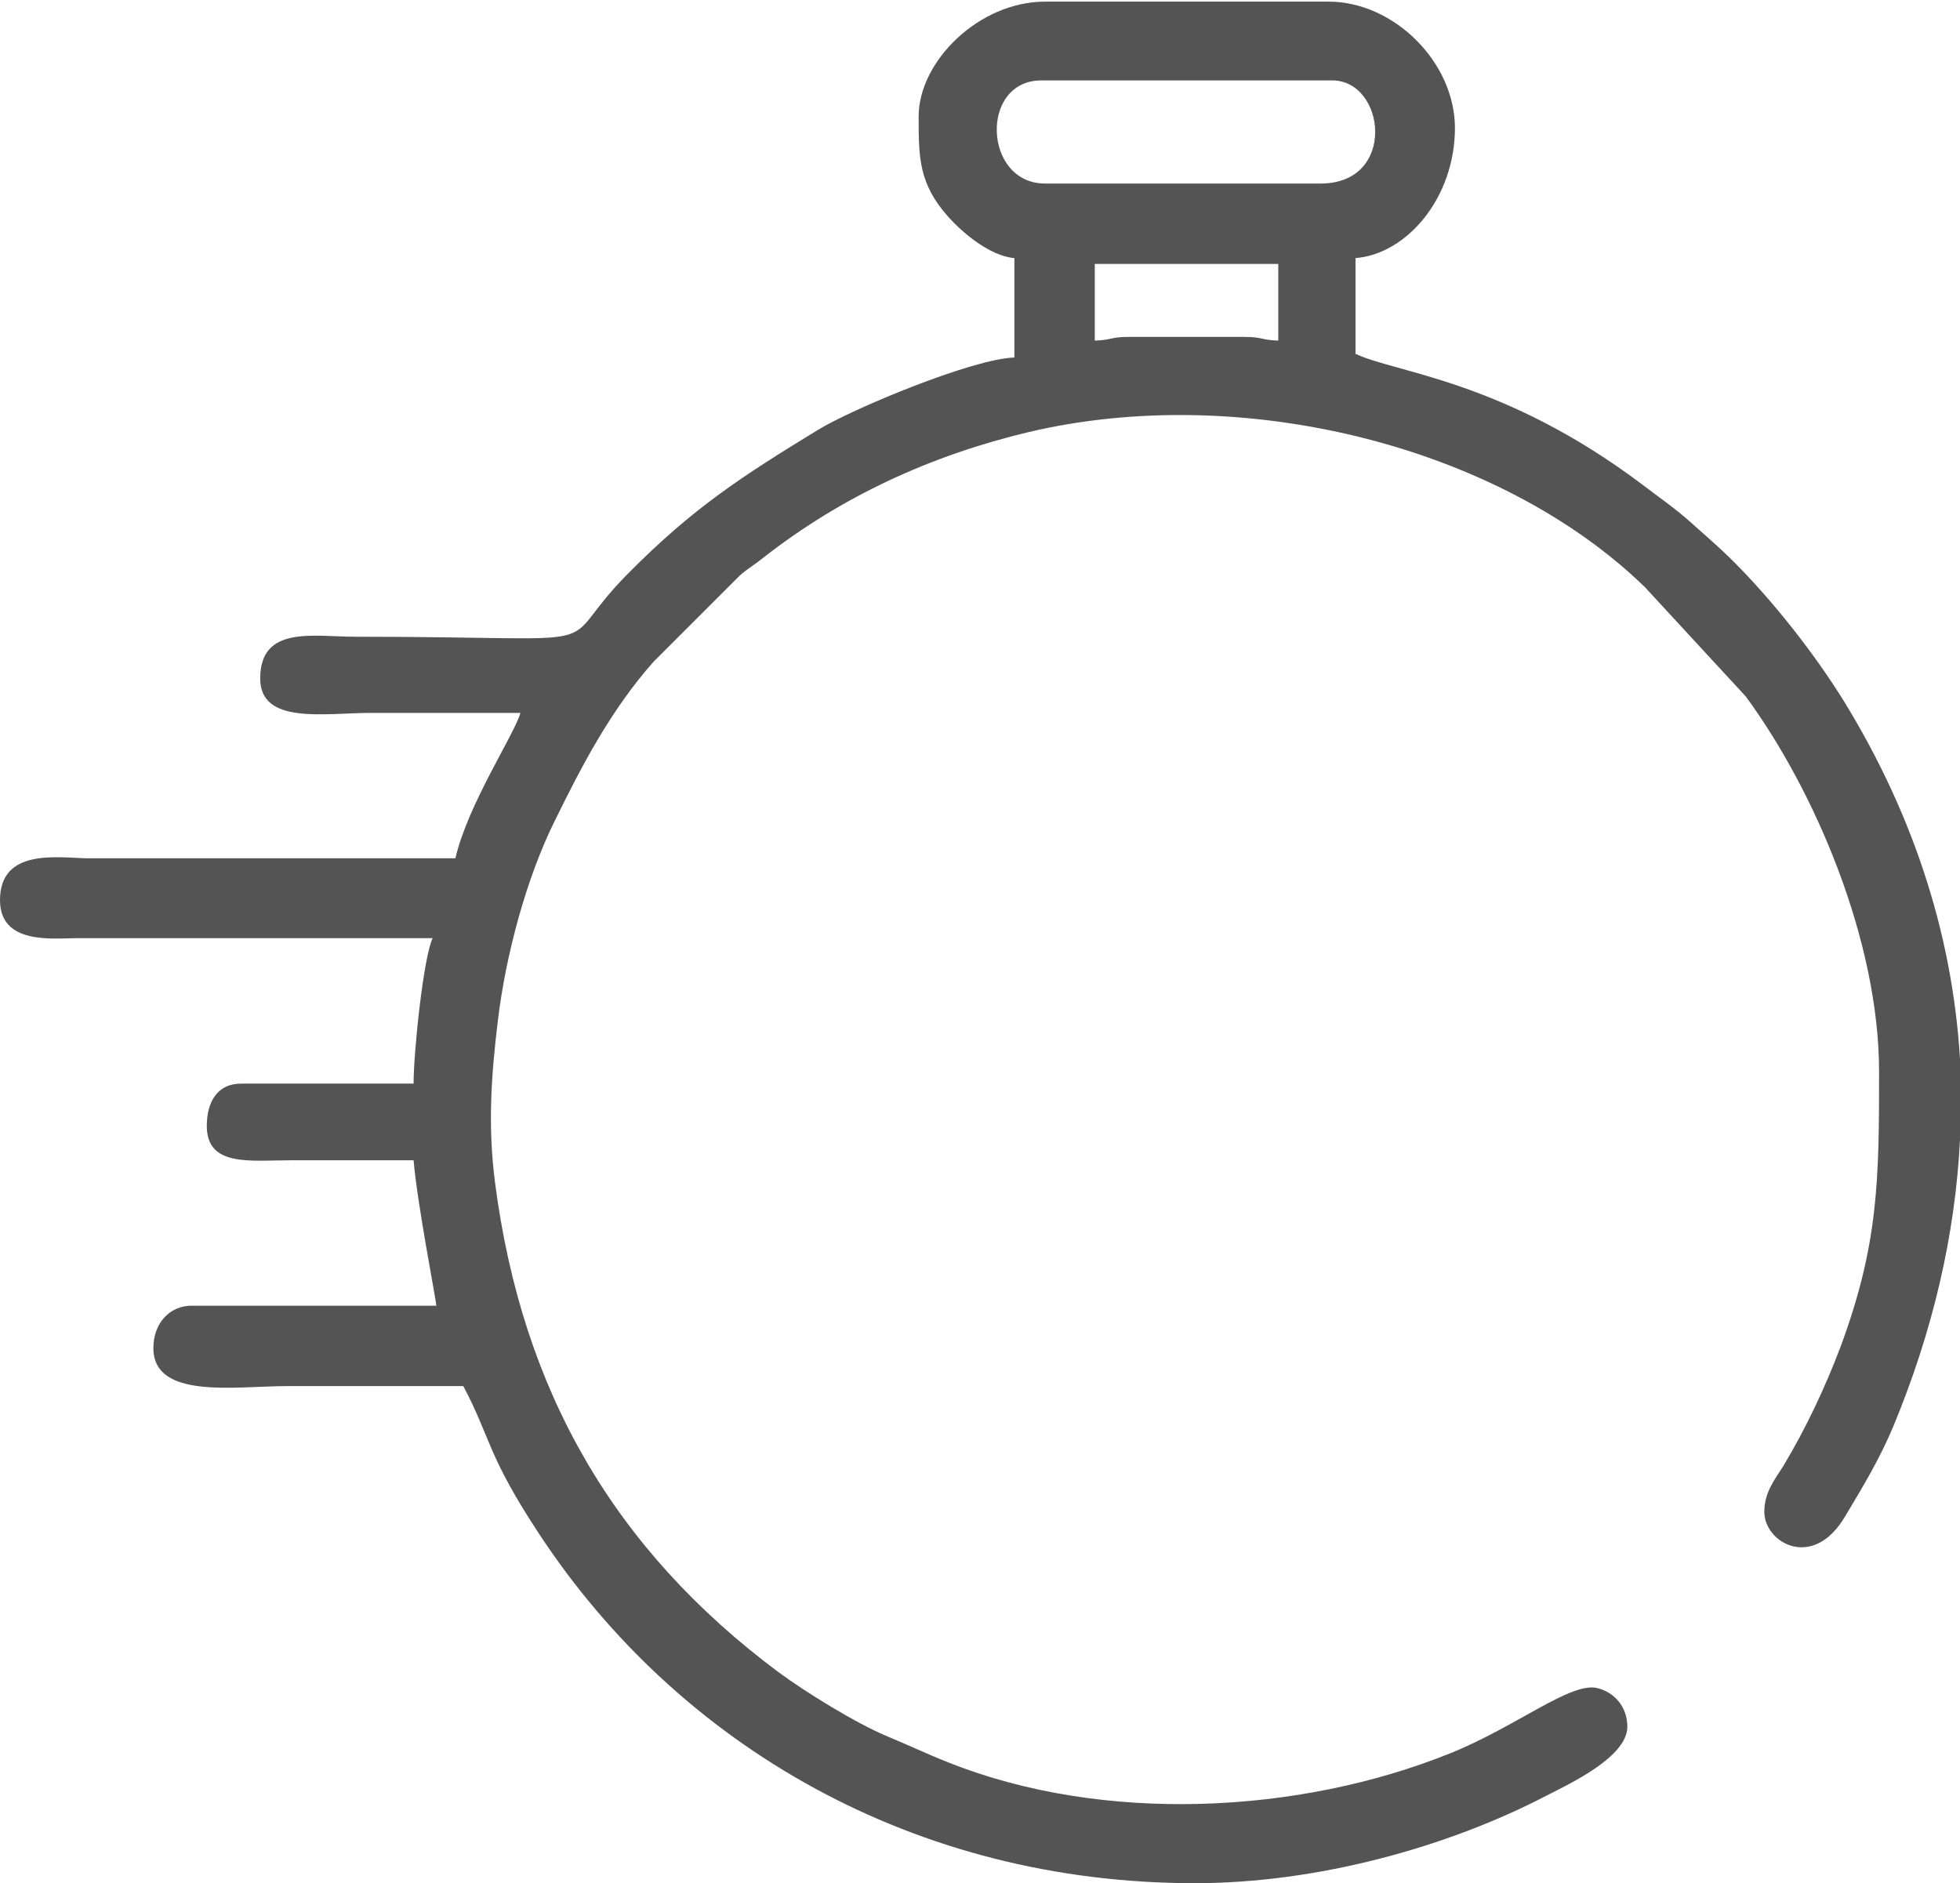
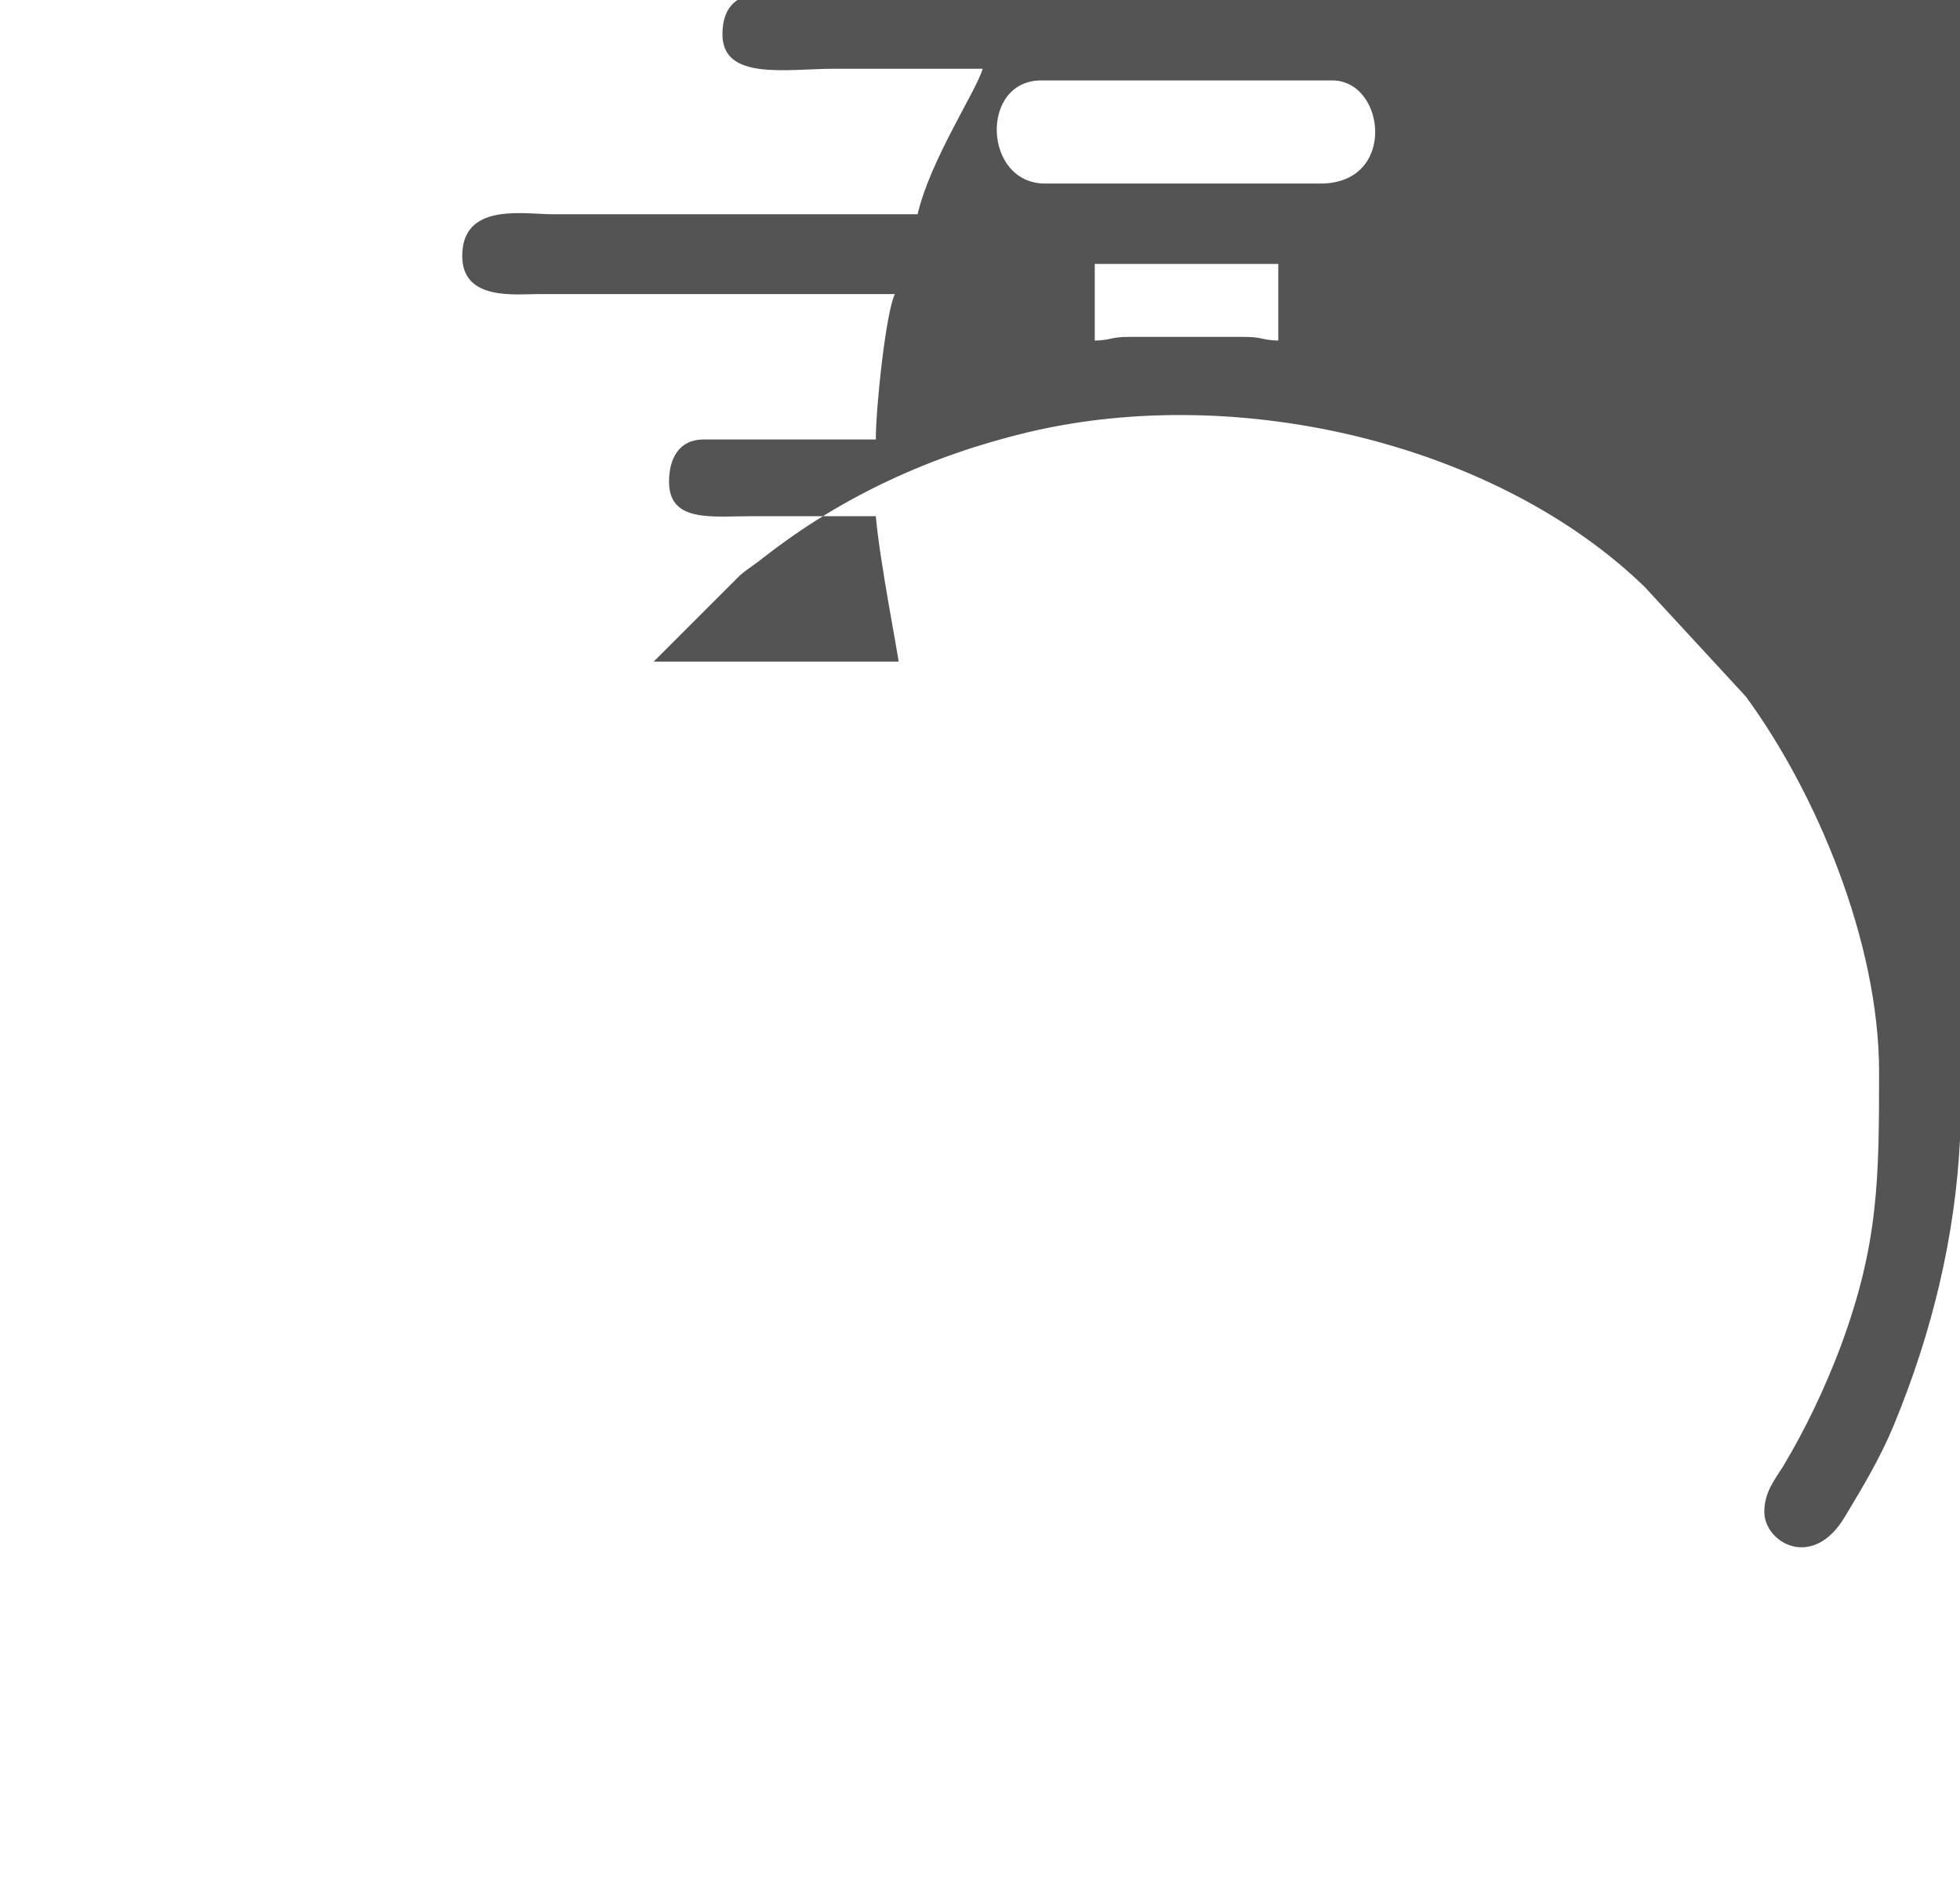
<svg xmlns="http://www.w3.org/2000/svg" xml:space="preserve" width="10.974mm" height="10.545mm" version="1.0" style="shape-rendering:geometricPrecision; text-rendering:geometricPrecision; image-rendering:optimizeQuality; fill-rule:evenodd; clip-rule:evenodd" viewBox="0 0 37.06 35.61">
  <defs>
    <style type="text/css">
   
    .fil0 {fill:#545454}
   
  </style>
  </defs>
  <g id="Character_x0020_1">
-     <path class="fil0" d="M20.7 6.44l0 -1.45 3.47 0 0 1.45c-0.33,-0.01 -0.29,-0.07 -0.65,-0.07l-2.17 0c-0.36,0 -0.32,0.06 -0.65,0.07zm16.36 13.74l0 1.37c-0.09,1.8 -0.51,3.61 -1.26,5.42 -0.26,0.62 -0.58,1.15 -0.91,1.7 -0.61,1.04 -1.53,0.5 -1.53,-0.08 0,-0.37 0.19,-0.6 0.36,-0.87 0.42,-0.7 0.79,-1.48 1.08,-2.25 0.72,-1.94 0.73,-3.16 0.73,-5.2 0,-2.47 -1.2,-5.3 -2.52,-7.1l-1.91 -2.07c-2.76,-2.68 -7.63,-3.88 -11.65,-2.93 -1.85,0.44 -3.54,1.22 -5.01,2.37 -0.16,0.13 -0.3,0.21 -0.45,0.34l-1.63 1.63c-0.8,0.9 -1.35,1.95 -1.86,2.99 -0.54,1.08 -0.94,2.55 -1.09,3.83 -0.12,1 -0.19,1.95 -0.05,3.03 0.51,3.94 2.25,6.94 5.36,9.26 0.5,0.37 1.47,0.97 2.05,1.21 0.41,0.17 0.74,0.33 1.17,0.5 2.92,1.16 6.62,0.98 9.49,-0.18 1.24,-0.5 2.27,-1.35 2.77,-1.23 0.33,0.08 0.57,0.36 0.57,0.73 0,0.57 -1.07,1.07 -1.52,1.3 -1.88,0.98 -4.34,1.66 -6.66,1.66 -5.3,0 -9.75,-2.6 -12.38,-6.58 -1.01,-1.53 -0.92,-1.82 -1.45,-2.82 -1.11,0 -2.22,0 -3.33,0 -0.98,0 -2.53,0.26 -2.53,-0.72 0,-0.47 0.31,-0.8 0.72,-0.8l4.63 0c-0,-0.09 -0.36,-1.92 -0.43,-2.75 -0.77,0 -1.54,0 -2.32,0 -0.77,0 -1.59,0.13 -1.59,-0.65 0,-0.44 0.19,-0.8 0.65,-0.8l3.26 0c0,-0.61 0.19,-2.4 0.36,-2.75l-6.73 0c-0.45,0 -1.45,0.13 -1.45,-0.72 0,-0.99 1.1,-0.8 1.66,-0.79l6.95 0c0.24,-1.03 1.12,-2.35 1.23,-2.75 -0.94,0 -1.88,0 -2.82,0 -0.88,0 -2.1,0.23 -2.1,-0.65 0,-1.01 1,-0.79 1.81,-0.79 5.24,0 3.62,0.33 5.16,-1.21 1.21,-1.22 2.13,-1.82 3.59,-2.71 0.66,-0.4 2.92,-1.34 3.7,-1.36l0 -1.88c-0.47,-0.04 -0.99,-0.49 -1.25,-0.78 -0.56,-0.63 -0.56,-1.12 -0.56,-1.9 0,-1.04 1.14,-2.17 2.39,-2.17l5.36 0c1.24,0 2.39,1.15 2.39,2.39 0,1.31 -0.9,2.38 -1.88,2.46l0 1.81c0.75,0.36 2.79,0.49 5.42,2.47 0.3,0.23 0.62,0.45 0.9,0.7 0.3,0.27 0.55,0.48 0.83,0.76 0.75,0.75 1.52,1.73 2.08,2.63 1.37,2.23 2.1,4.58 2.21,6.97zm-12.09 -16.71l-5.21 0c-1.17,0 -1.24,-1.95 -0.07,-1.95l5.5 0c1.01,0 1.23,1.95 -0.22,1.95z" />
+     <path class="fil0" d="M20.7 6.44l0 -1.45 3.47 0 0 1.45c-0.33,-0.01 -0.29,-0.07 -0.65,-0.07l-2.17 0c-0.36,0 -0.32,0.06 -0.65,0.07zm16.36 13.74l0 1.37c-0.09,1.8 -0.51,3.61 -1.26,5.42 -0.26,0.62 -0.58,1.15 -0.91,1.7 -0.61,1.04 -1.53,0.5 -1.53,-0.08 0,-0.37 0.19,-0.6 0.36,-0.87 0.42,-0.7 0.79,-1.48 1.08,-2.25 0.72,-1.94 0.73,-3.16 0.73,-5.2 0,-2.47 -1.2,-5.3 -2.52,-7.1l-1.91 -2.07c-2.76,-2.68 -7.63,-3.88 -11.65,-2.93 -1.85,0.44 -3.54,1.22 -5.01,2.37 -0.16,0.13 -0.3,0.21 -0.45,0.34l-1.63 1.63l4.63 0c-0,-0.09 -0.36,-1.92 -0.43,-2.75 -0.77,0 -1.54,0 -2.32,0 -0.77,0 -1.59,0.13 -1.59,-0.65 0,-0.44 0.19,-0.8 0.65,-0.8l3.26 0c0,-0.61 0.19,-2.4 0.36,-2.75l-6.73 0c-0.45,0 -1.45,0.13 -1.45,-0.72 0,-0.99 1.1,-0.8 1.66,-0.79l6.95 0c0.24,-1.03 1.12,-2.35 1.23,-2.75 -0.94,0 -1.88,0 -2.82,0 -0.88,0 -2.1,0.23 -2.1,-0.65 0,-1.01 1,-0.79 1.81,-0.79 5.24,0 3.62,0.33 5.16,-1.21 1.21,-1.22 2.13,-1.82 3.59,-2.71 0.66,-0.4 2.92,-1.34 3.7,-1.36l0 -1.88c-0.47,-0.04 -0.99,-0.49 -1.25,-0.78 -0.56,-0.63 -0.56,-1.12 -0.56,-1.9 0,-1.04 1.14,-2.17 2.39,-2.17l5.36 0c1.24,0 2.39,1.15 2.39,2.39 0,1.31 -0.9,2.38 -1.88,2.46l0 1.81c0.75,0.36 2.79,0.49 5.42,2.47 0.3,0.23 0.62,0.45 0.9,0.7 0.3,0.27 0.55,0.48 0.83,0.76 0.75,0.75 1.52,1.73 2.08,2.63 1.37,2.23 2.1,4.58 2.21,6.97zm-12.09 -16.71l-5.21 0c-1.17,0 -1.24,-1.95 -0.07,-1.95l5.5 0c1.01,0 1.23,1.95 -0.22,1.95z" />
  </g>
</svg>